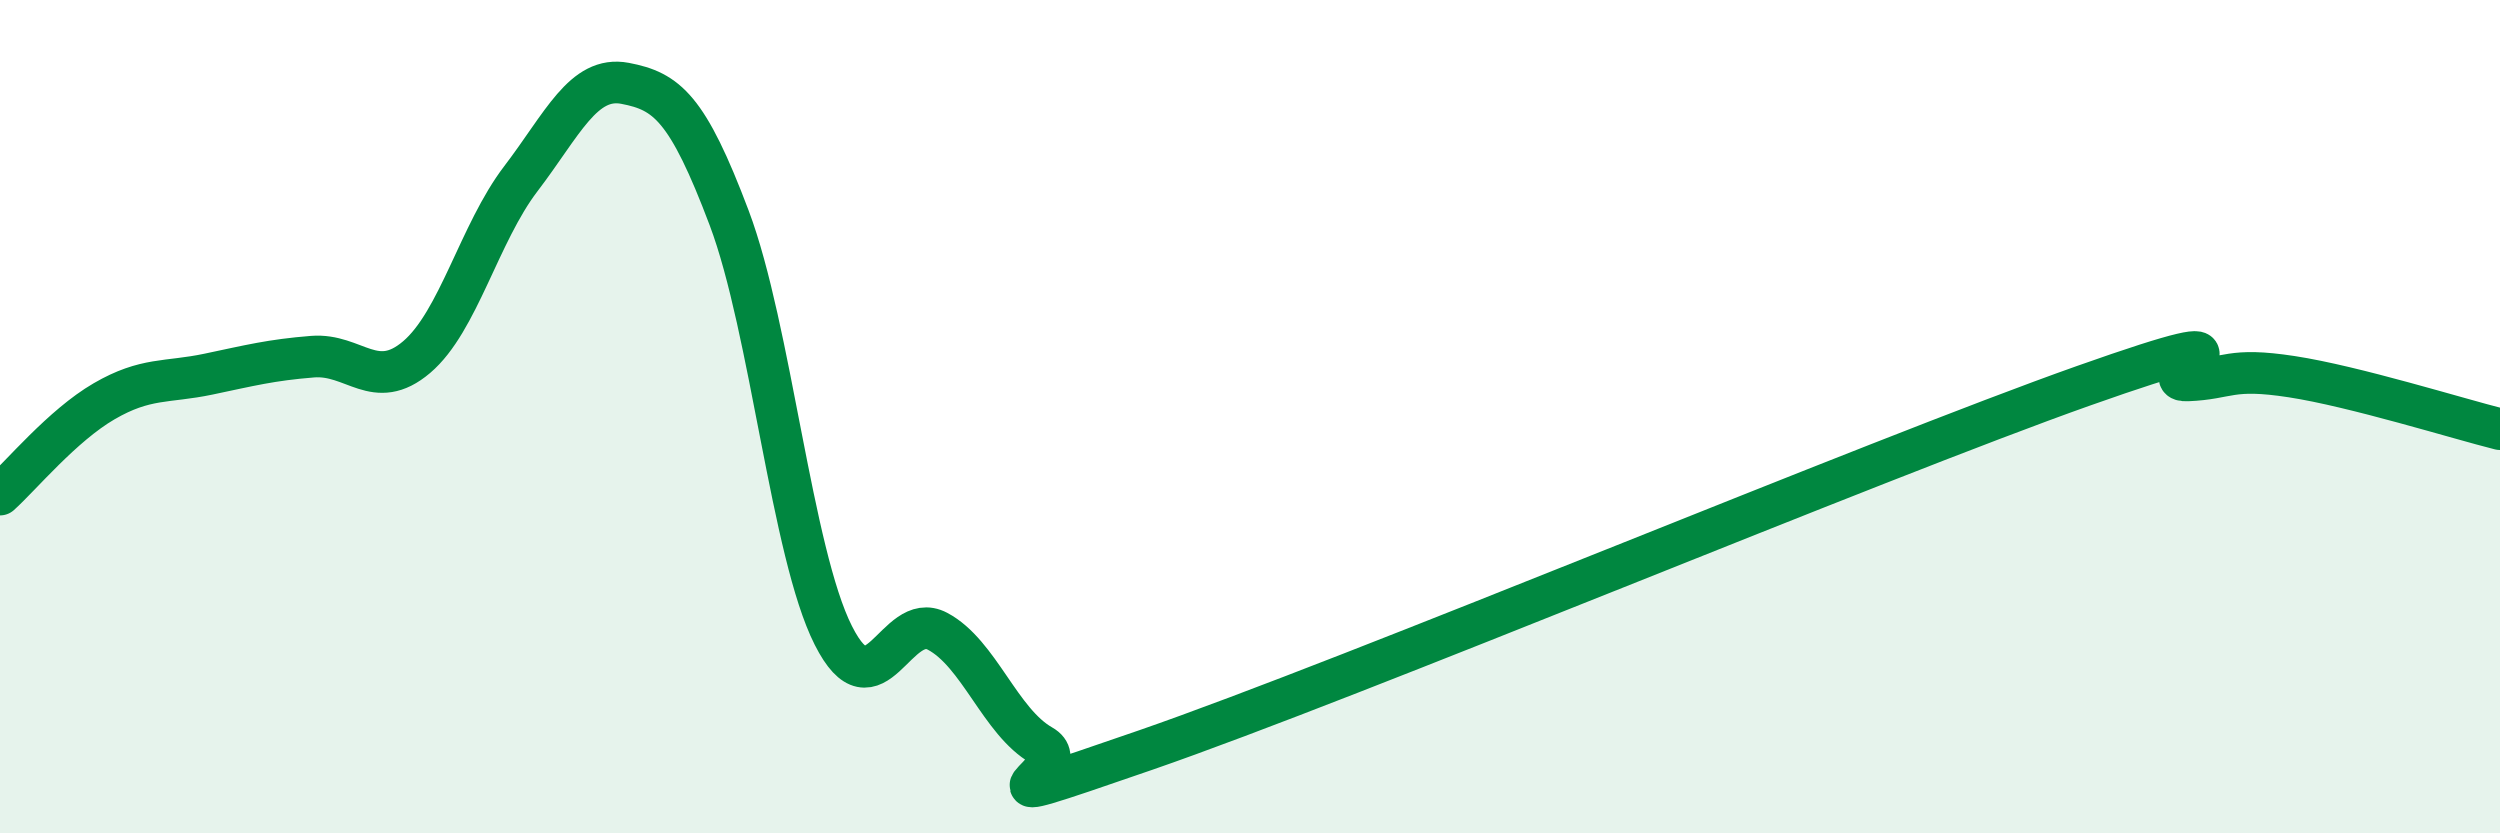
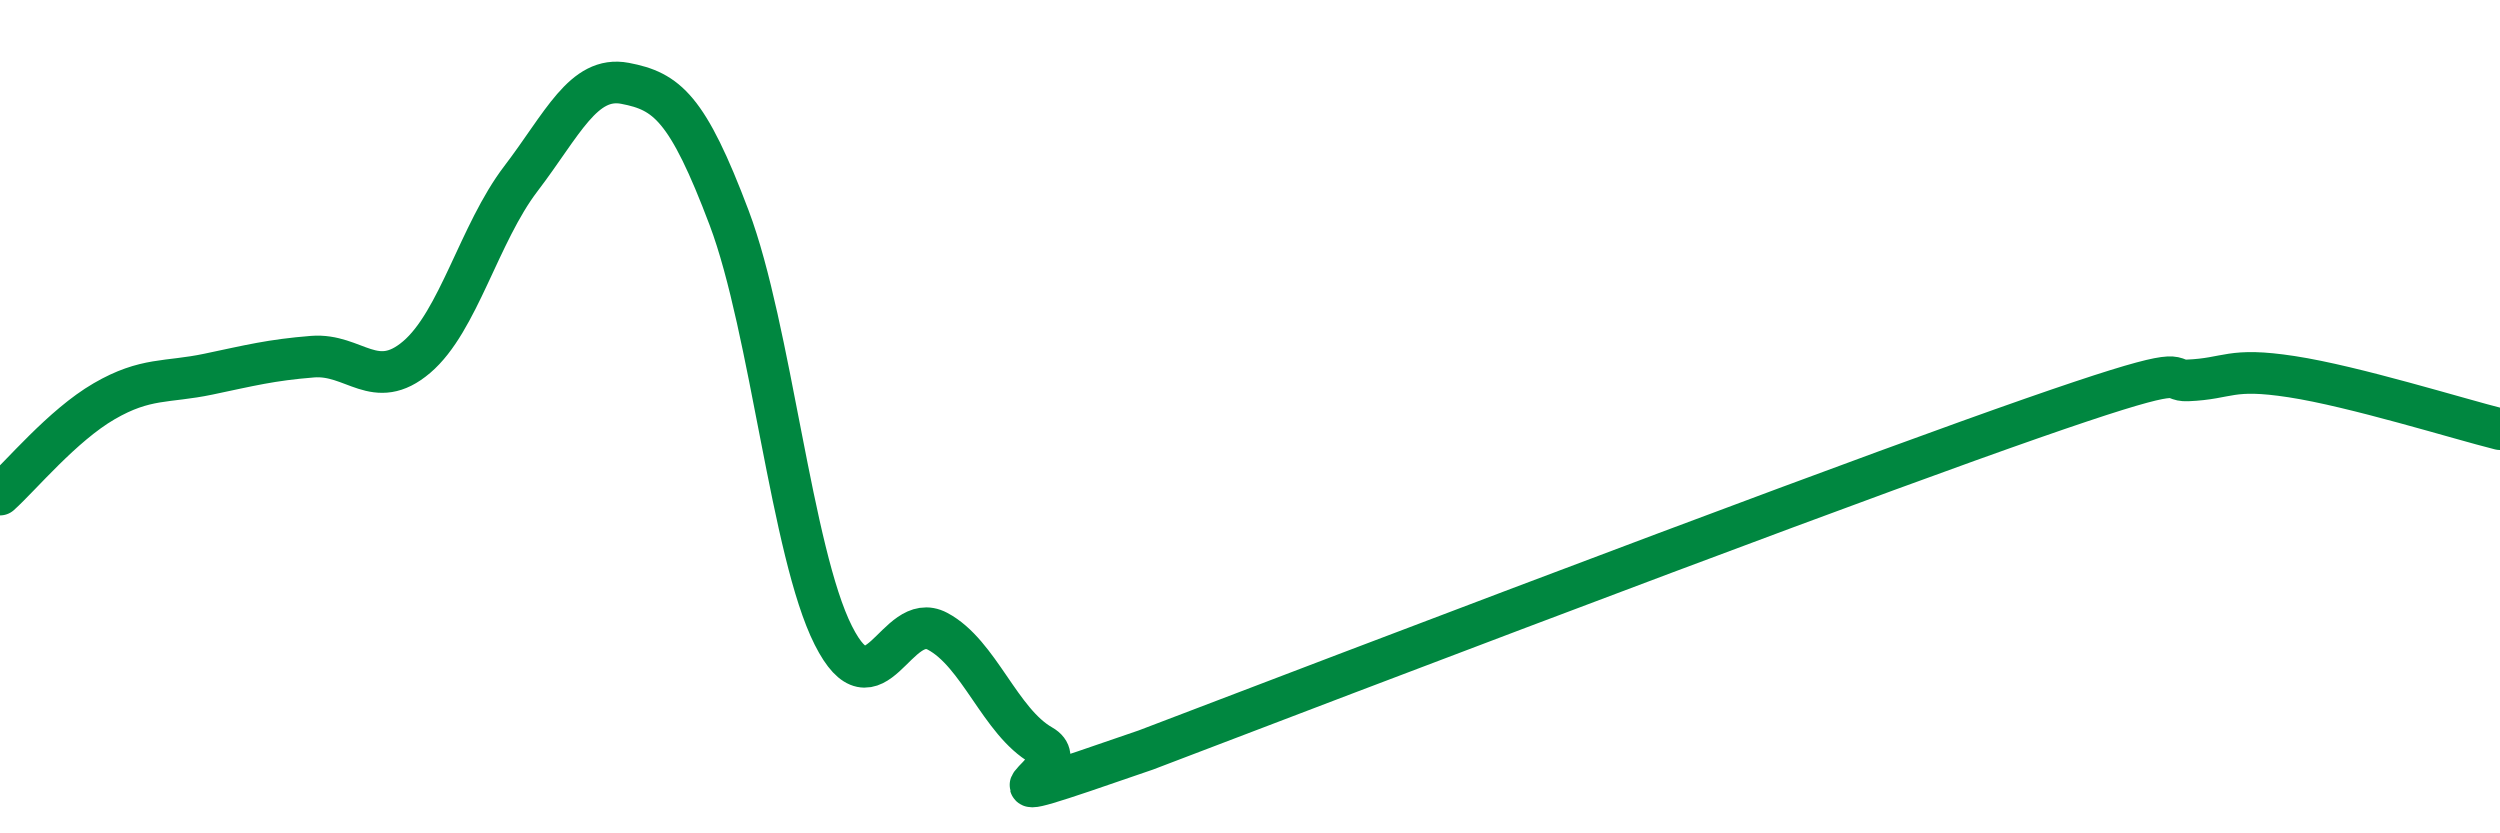
<svg xmlns="http://www.w3.org/2000/svg" width="60" height="20" viewBox="0 0 60 20">
-   <path d="M 0,11.87 C 0.5,11.42 1.5,10.21 2.5,9.63 C 3.5,9.05 4,9.19 5,8.98 C 6,8.77 6.5,8.64 7.5,8.56 C 8.5,8.48 9,9.42 10,8.57 C 11,7.72 11.5,5.6 12.5,4.29 C 13.5,2.98 14,1.81 15,2 C 16,2.19 16.5,2.58 17.5,5.23 C 18.5,7.88 19,13.27 20,15.25 C 21,17.23 21.5,14.62 22.5,15.15 C 23.5,15.68 24,17.32 25,17.89 C 26,18.46 22.5,19.73 27.5,18 C 32.5,16.27 45,11.03 50,9.26 C 55,7.49 51.5,9.17 52.5,9.13 C 53.5,9.09 53.5,8.81 55,9.04 C 56.5,9.27 59,10.05 60,10.3L60 20L0 20Z" fill="#008740" opacity="0.1" stroke-linecap="round" stroke-linejoin="round" />
-   <path d="M 0,11.87 C 0.5,11.42 1.5,10.21 2.5,9.63 C 3.5,9.05 4,9.19 5,8.98 C 6,8.77 6.5,8.64 7.5,8.56 C 8.5,8.48 9,9.42 10,8.57 C 11,7.72 11.5,5.6 12.5,4.29 C 13.5,2.98 14,1.81 15,2 C 16,2.19 16.5,2.58 17.5,5.23 C 18.5,7.88 19,13.27 20,15.25 C 21,17.23 21.5,14.62 22.5,15.15 C 23.5,15.68 24,17.32 25,17.89 C 26,18.46 22.5,19.73 27.5,18 C 32.5,16.27 45,11.03 50,9.26 C 55,7.49 51.5,9.17 52.5,9.13 C 53.5,9.09 53.5,8.81 55,9.04 C 56.5,9.27 59,10.05 60,10.3" stroke="#008740" stroke-width="1" fill="none" stroke-linecap="round" stroke-linejoin="round" />
+   <path d="M 0,11.87 C 0.5,11.42 1.5,10.21 2.5,9.63 C 3.5,9.05 4,9.19 5,8.98 C 6,8.77 6.5,8.64 7.5,8.56 C 8.5,8.48 9,9.42 10,8.57 C 11,7.72 11.5,5.6 12.5,4.29 C 13.5,2.98 14,1.81 15,2 C 16,2.19 16.5,2.58 17.5,5.23 C 18.5,7.88 19,13.27 20,15.25 C 21,17.23 21.5,14.62 22.5,15.15 C 23.5,15.68 24,17.32 25,17.89 C 26,18.46 22.5,19.73 27.5,18 C 55,7.49 51.5,9.17 52.5,9.13 C 53.5,9.09 53.5,8.81 55,9.04 C 56.5,9.27 59,10.05 60,10.3" stroke="#008740" stroke-width="1" fill="none" stroke-linecap="round" stroke-linejoin="round" />
</svg>